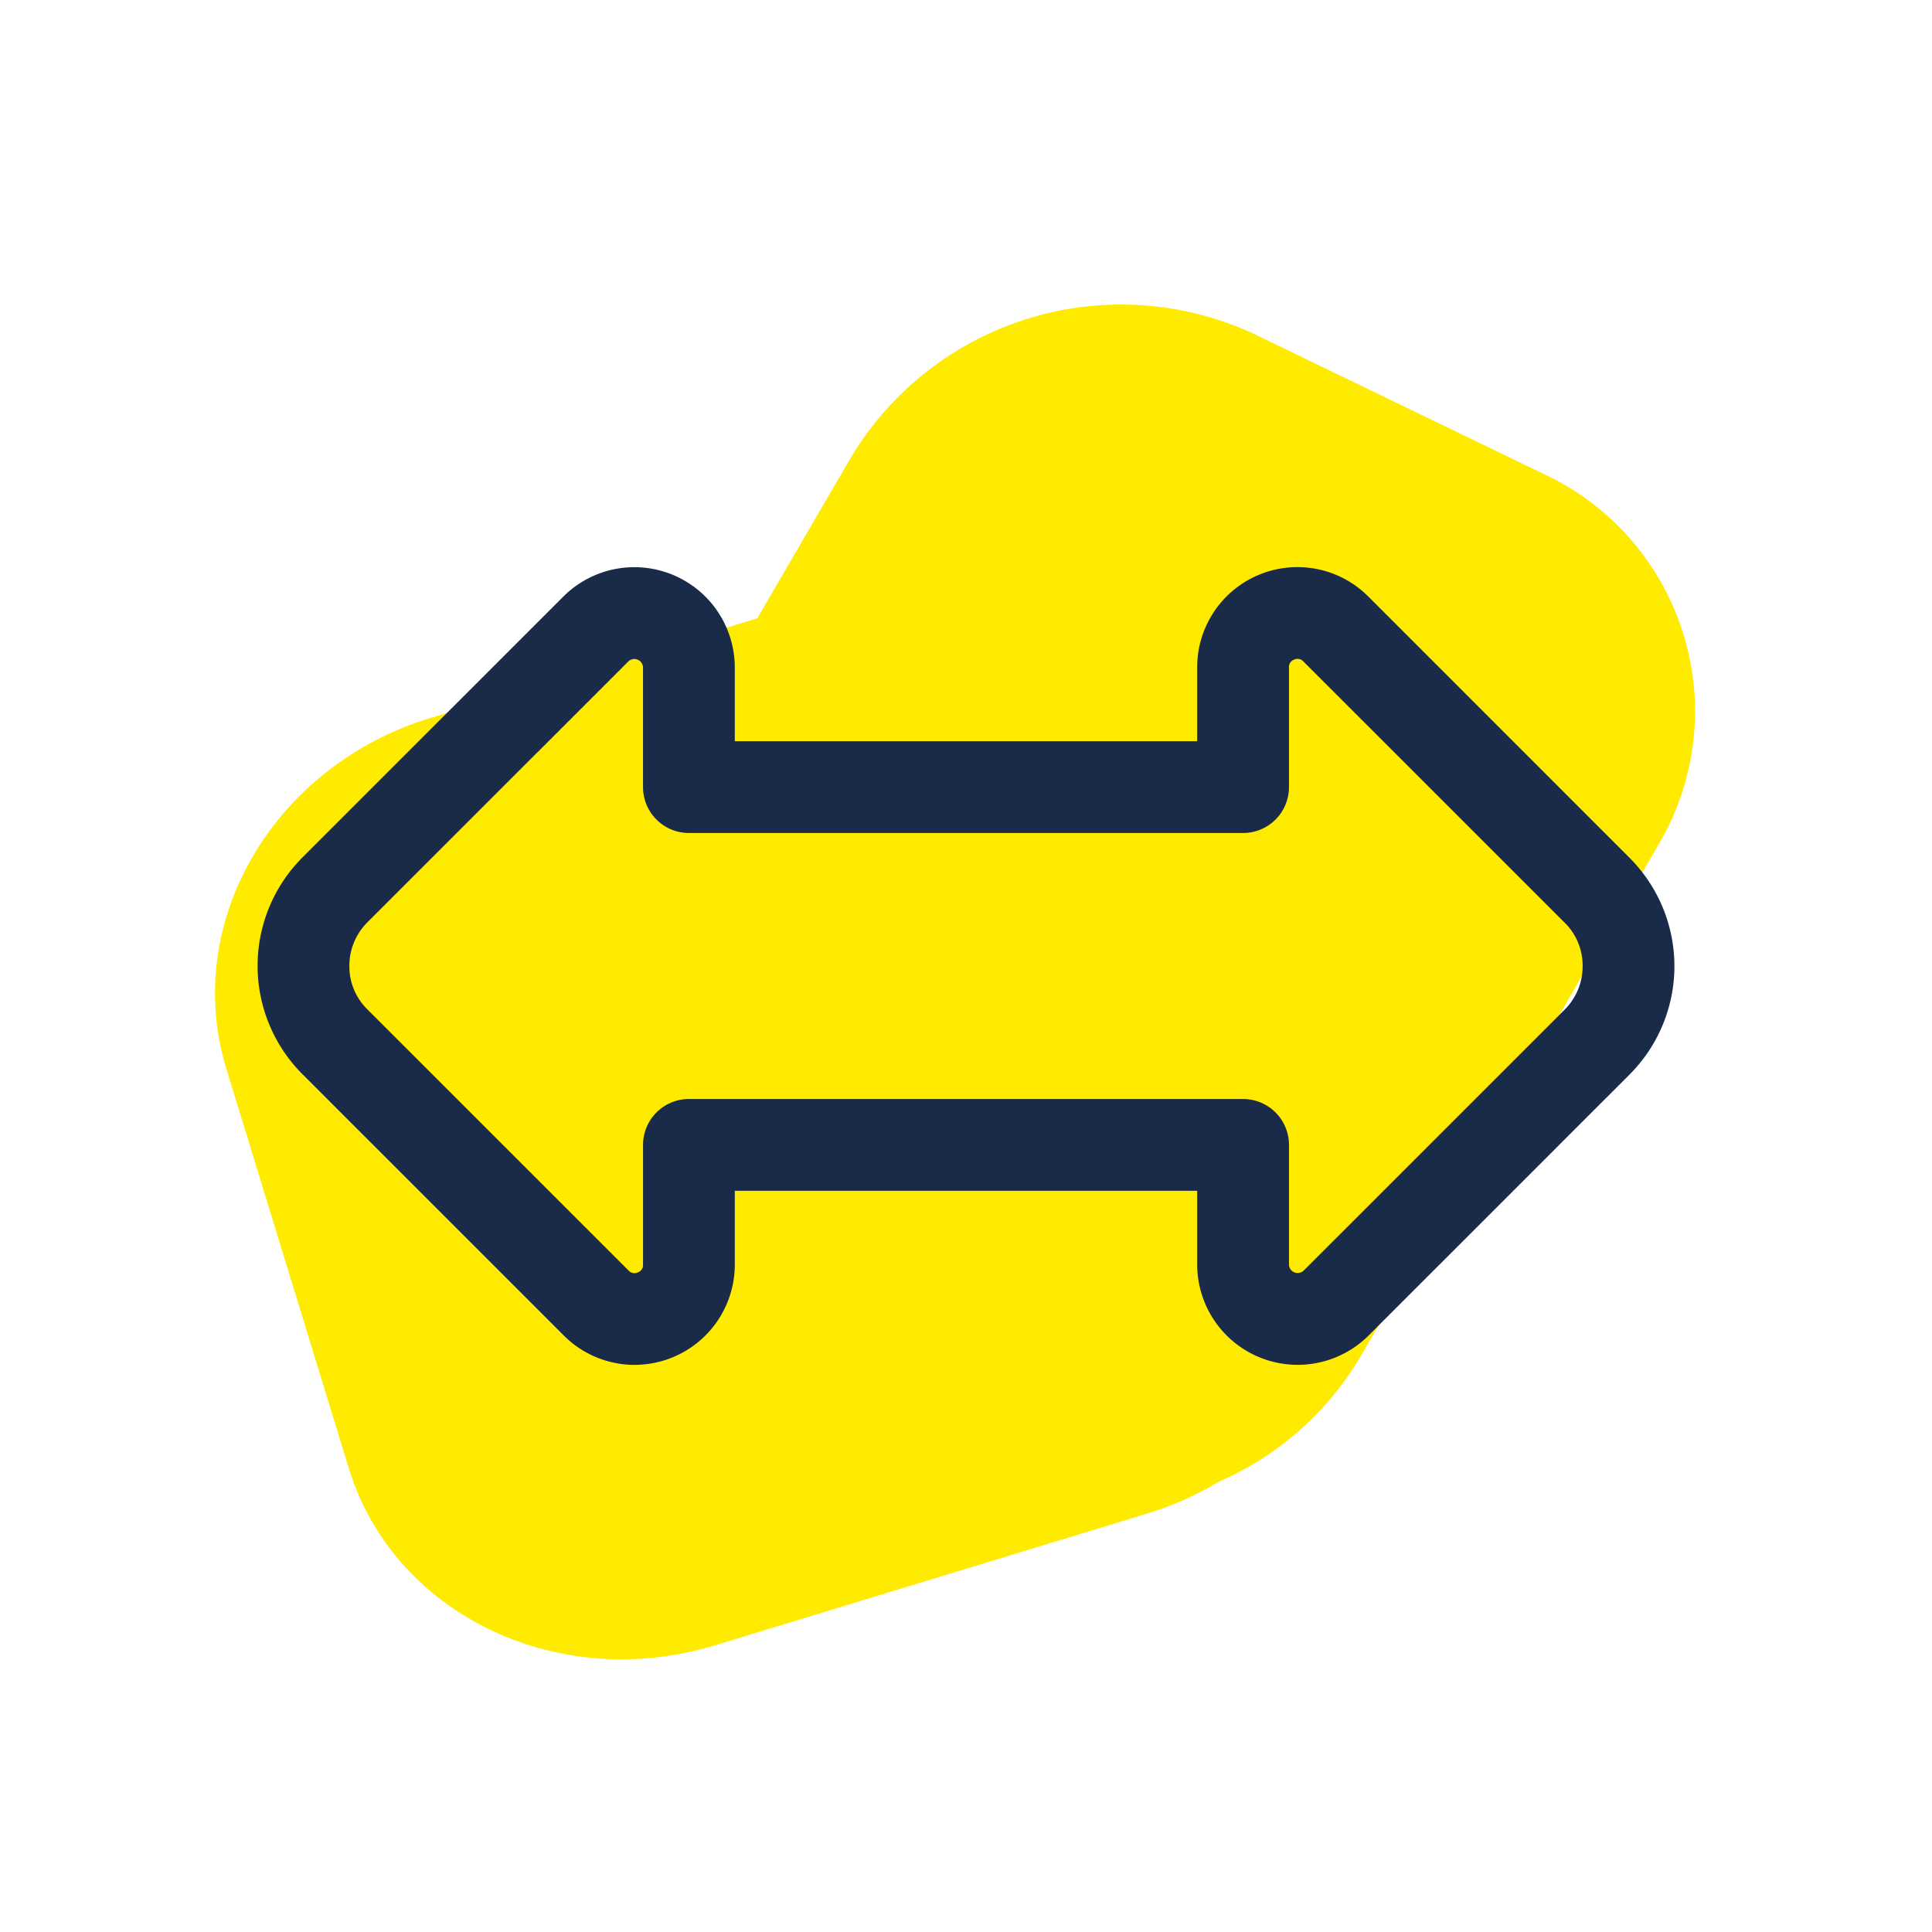
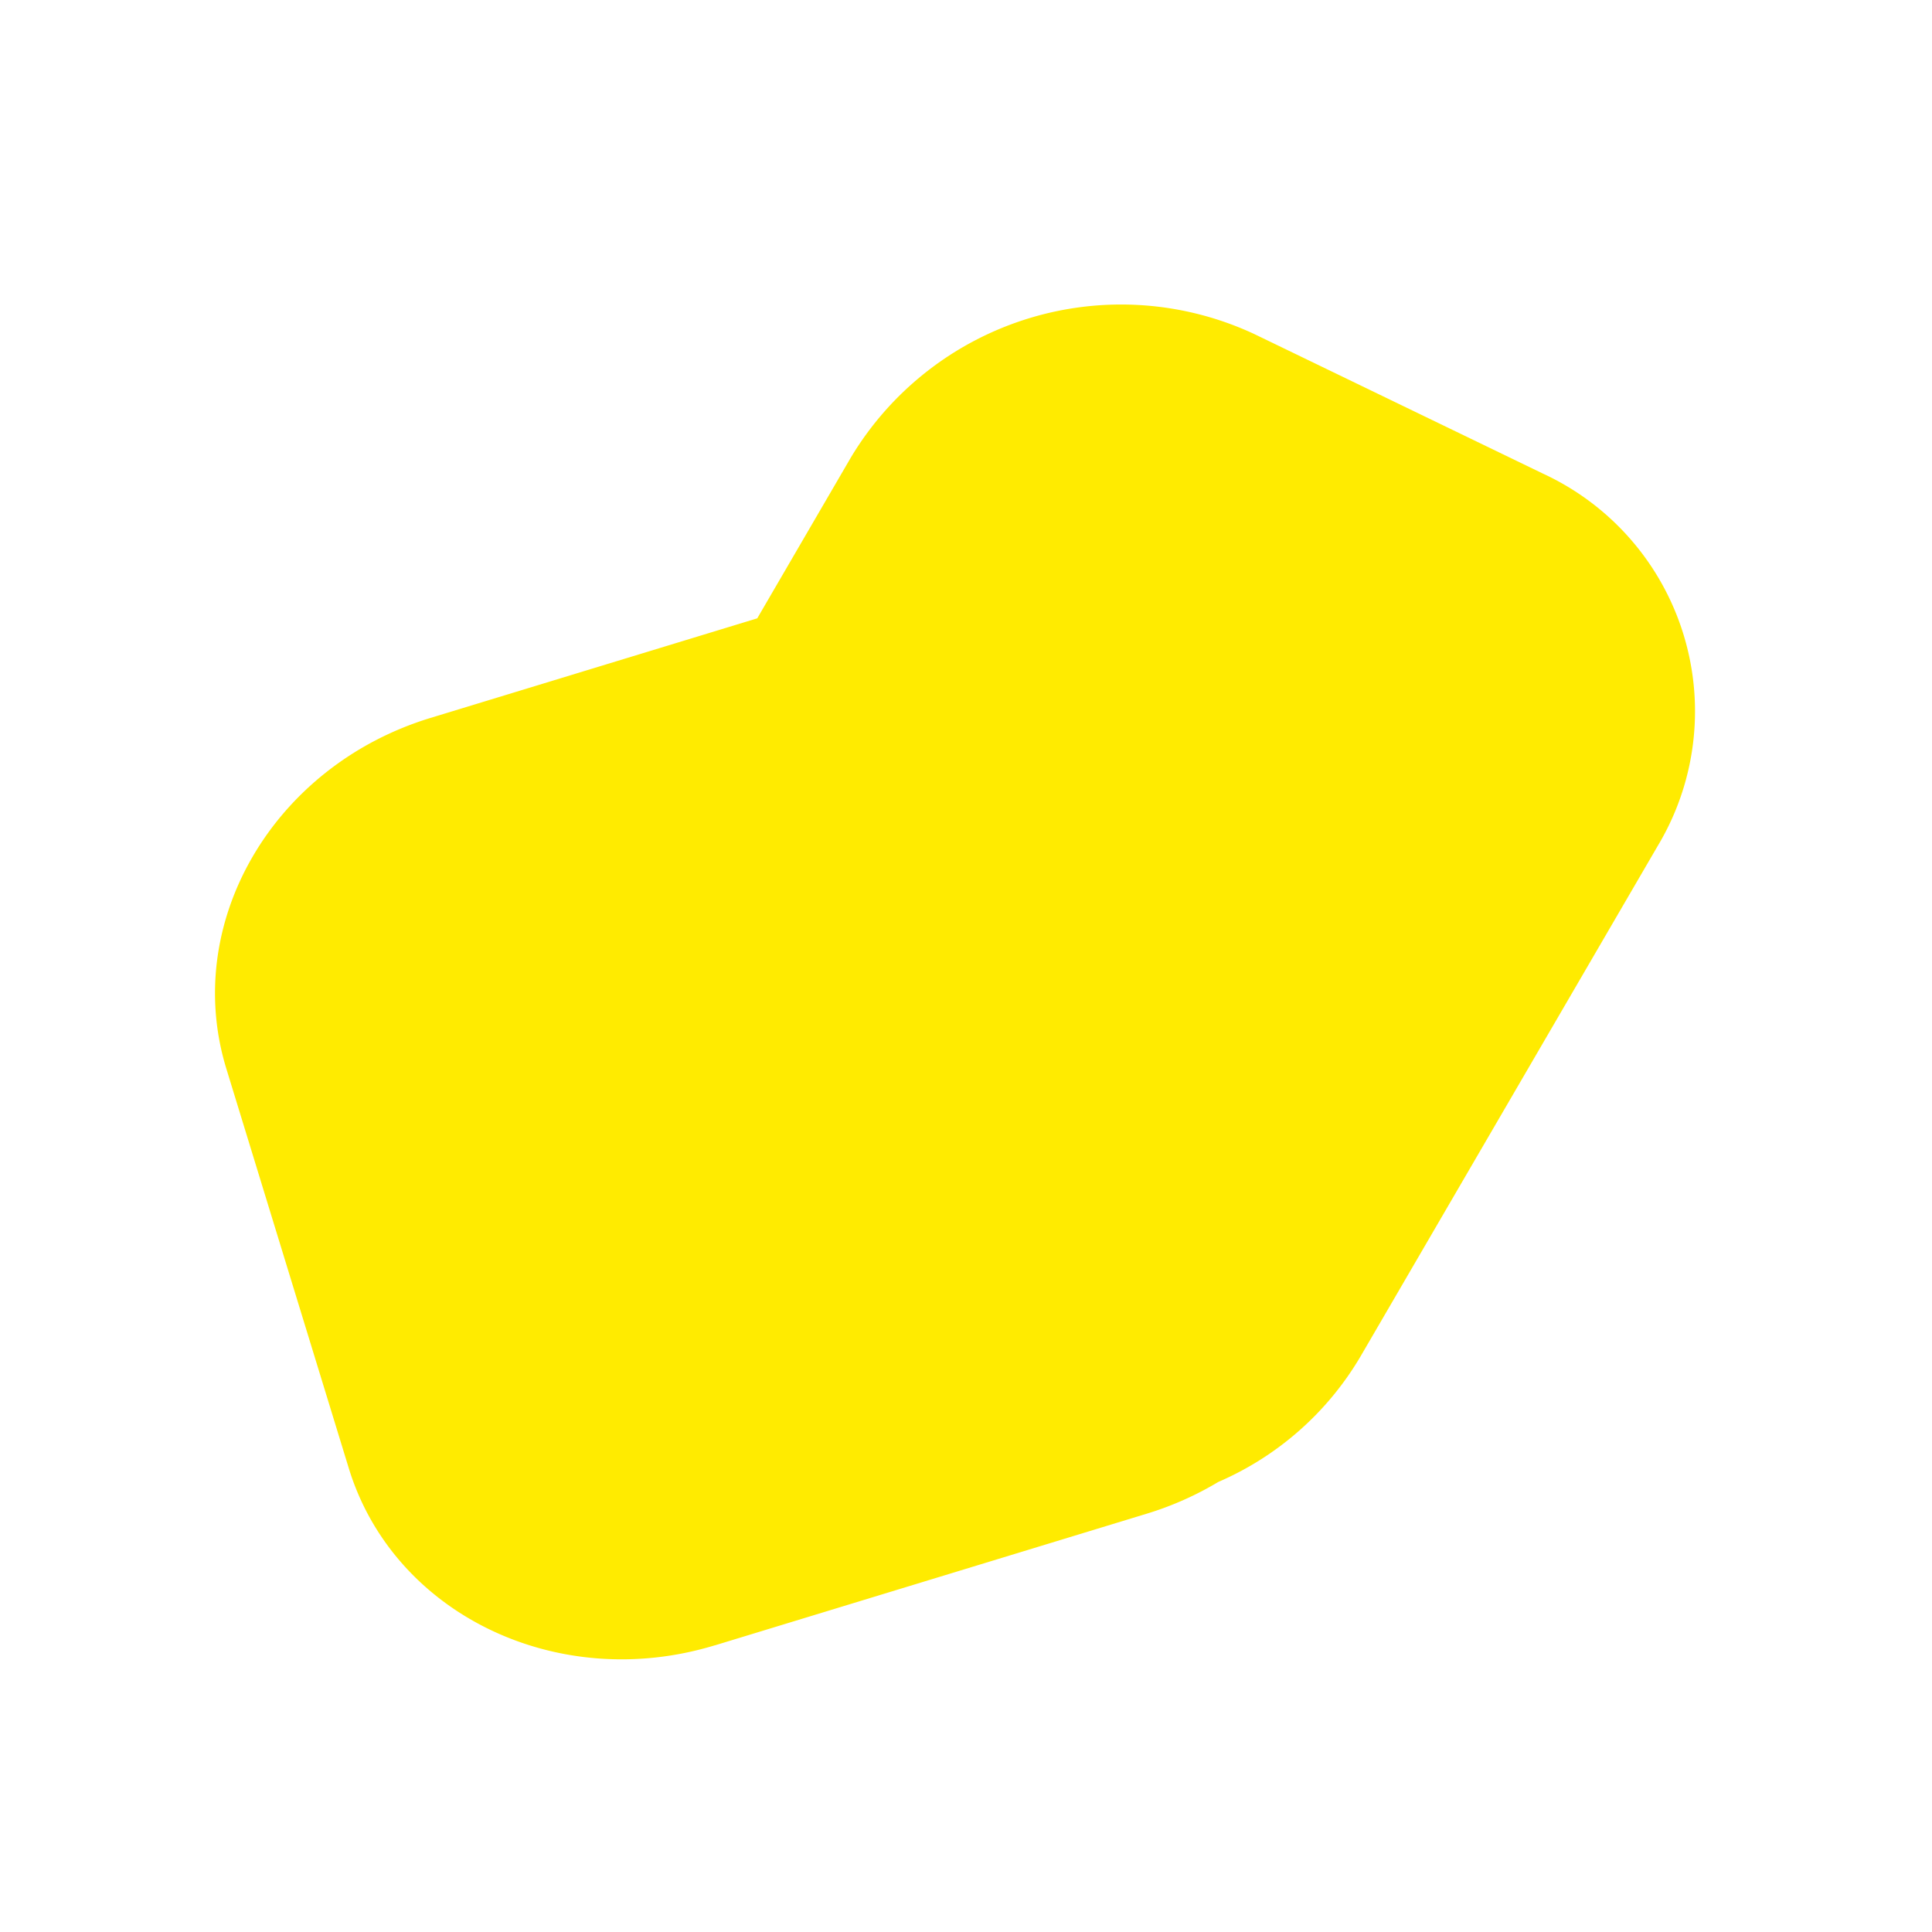
<svg xmlns="http://www.w3.org/2000/svg" width="120" height="120" viewBox="0 0 120 120">
  <defs>
    <clipPath id="clip-path">
      <rect id="Rechteck_2346" data-name="Rechteck 2346" width="88" height="49.549" fill="none" />
    </clipPath>
    <clipPath id="clip-ICON_Flexibilität">
      <rect width="120" height="120" />
    </clipPath>
  </defs>
  <g id="ICON_Flexibilität" data-name="ICON Flexibilität" clip-path="url(#clip-ICON_Flexibilität)">
    <g id="Gruppe_6063" data-name="Gruppe 6063" transform="translate(121.45 58.426) rotate(133)">
      <path id="Pfad_2714" data-name="Pfad 2714" d="M5.481,47.851,24.945,68.038A19.942,19.942,0,0,0,28.716,71.1a19,19,0,0,0,10.959,4.333l36.577,2.049A16.26,16.26,0,0,0,93.677,60.63l-.416-19.9A19.577,19.577,0,0,0,75.089,21.882l-11.577-.648L48.788,5.961C41.691-1.4,30.421-2.03,23.617,4.552L4.953,22.6c-6.8,6.582-6.569,17.885.528,25.246" transform="translate(103.014 70.983) rotate(164)" fill="#ffeb00" />
    </g>
    <g id="Gruppe_6064" data-name="Gruppe 6064" transform="translate(16 35.226)">
      <g id="Gruppe_6060" data-name="Gruppe 6060" transform="translate(0)" clip-path="url(#clip-path)">
-         <path id="Pfad_3282" data-name="Pfad 3282" d="M23.412,49.55a6.218,6.218,0,0,1-4.4-1.83L2.785,31.494a9.523,9.523,0,0,1,0-13.46L19.01,1.809l.015-.015A6.24,6.24,0,0,1,29.64,6.237v4.576H58.359V6.227a6.224,6.224,0,0,1,10.63-4.4L85.215,18.056a9.523,9.523,0,0,1,0,13.46L68.989,47.742l-.015.015a6.24,6.24,0,0,1-10.615-4.443V38.738H29.64v4.585a6.23,6.23,0,0,1-6.228,6.226M26.79,33.037H61.21a2.85,2.85,0,0,1,2.851,2.851v7.426a.539.539,0,0,0,.9.391L81.184,27.484A3.8,3.8,0,0,0,82.3,24.762,3.726,3.726,0,0,0,81.2,22.1L64.958,5.862a.487.487,0,0,0-.576-.117.479.479,0,0,0-.321.482v7.436a2.851,2.851,0,0,1-2.851,2.851H26.79a2.851,2.851,0,0,1-2.851-2.851V6.237a.539.539,0,0,0-.9-.391L6.816,22.066A3.8,3.8,0,0,0,5.7,24.788a3.726,3.726,0,0,0,1.1,2.663L23.042,43.689a.488.488,0,0,0,.577.117.479.479,0,0,0,.321-.482V35.887a2.851,2.851,0,0,1,2.851-2.851" transform="translate(0 -0.001)" fill="#1a2b49" />
-       </g>
+         </g>
    </g>
  </g>
</svg>